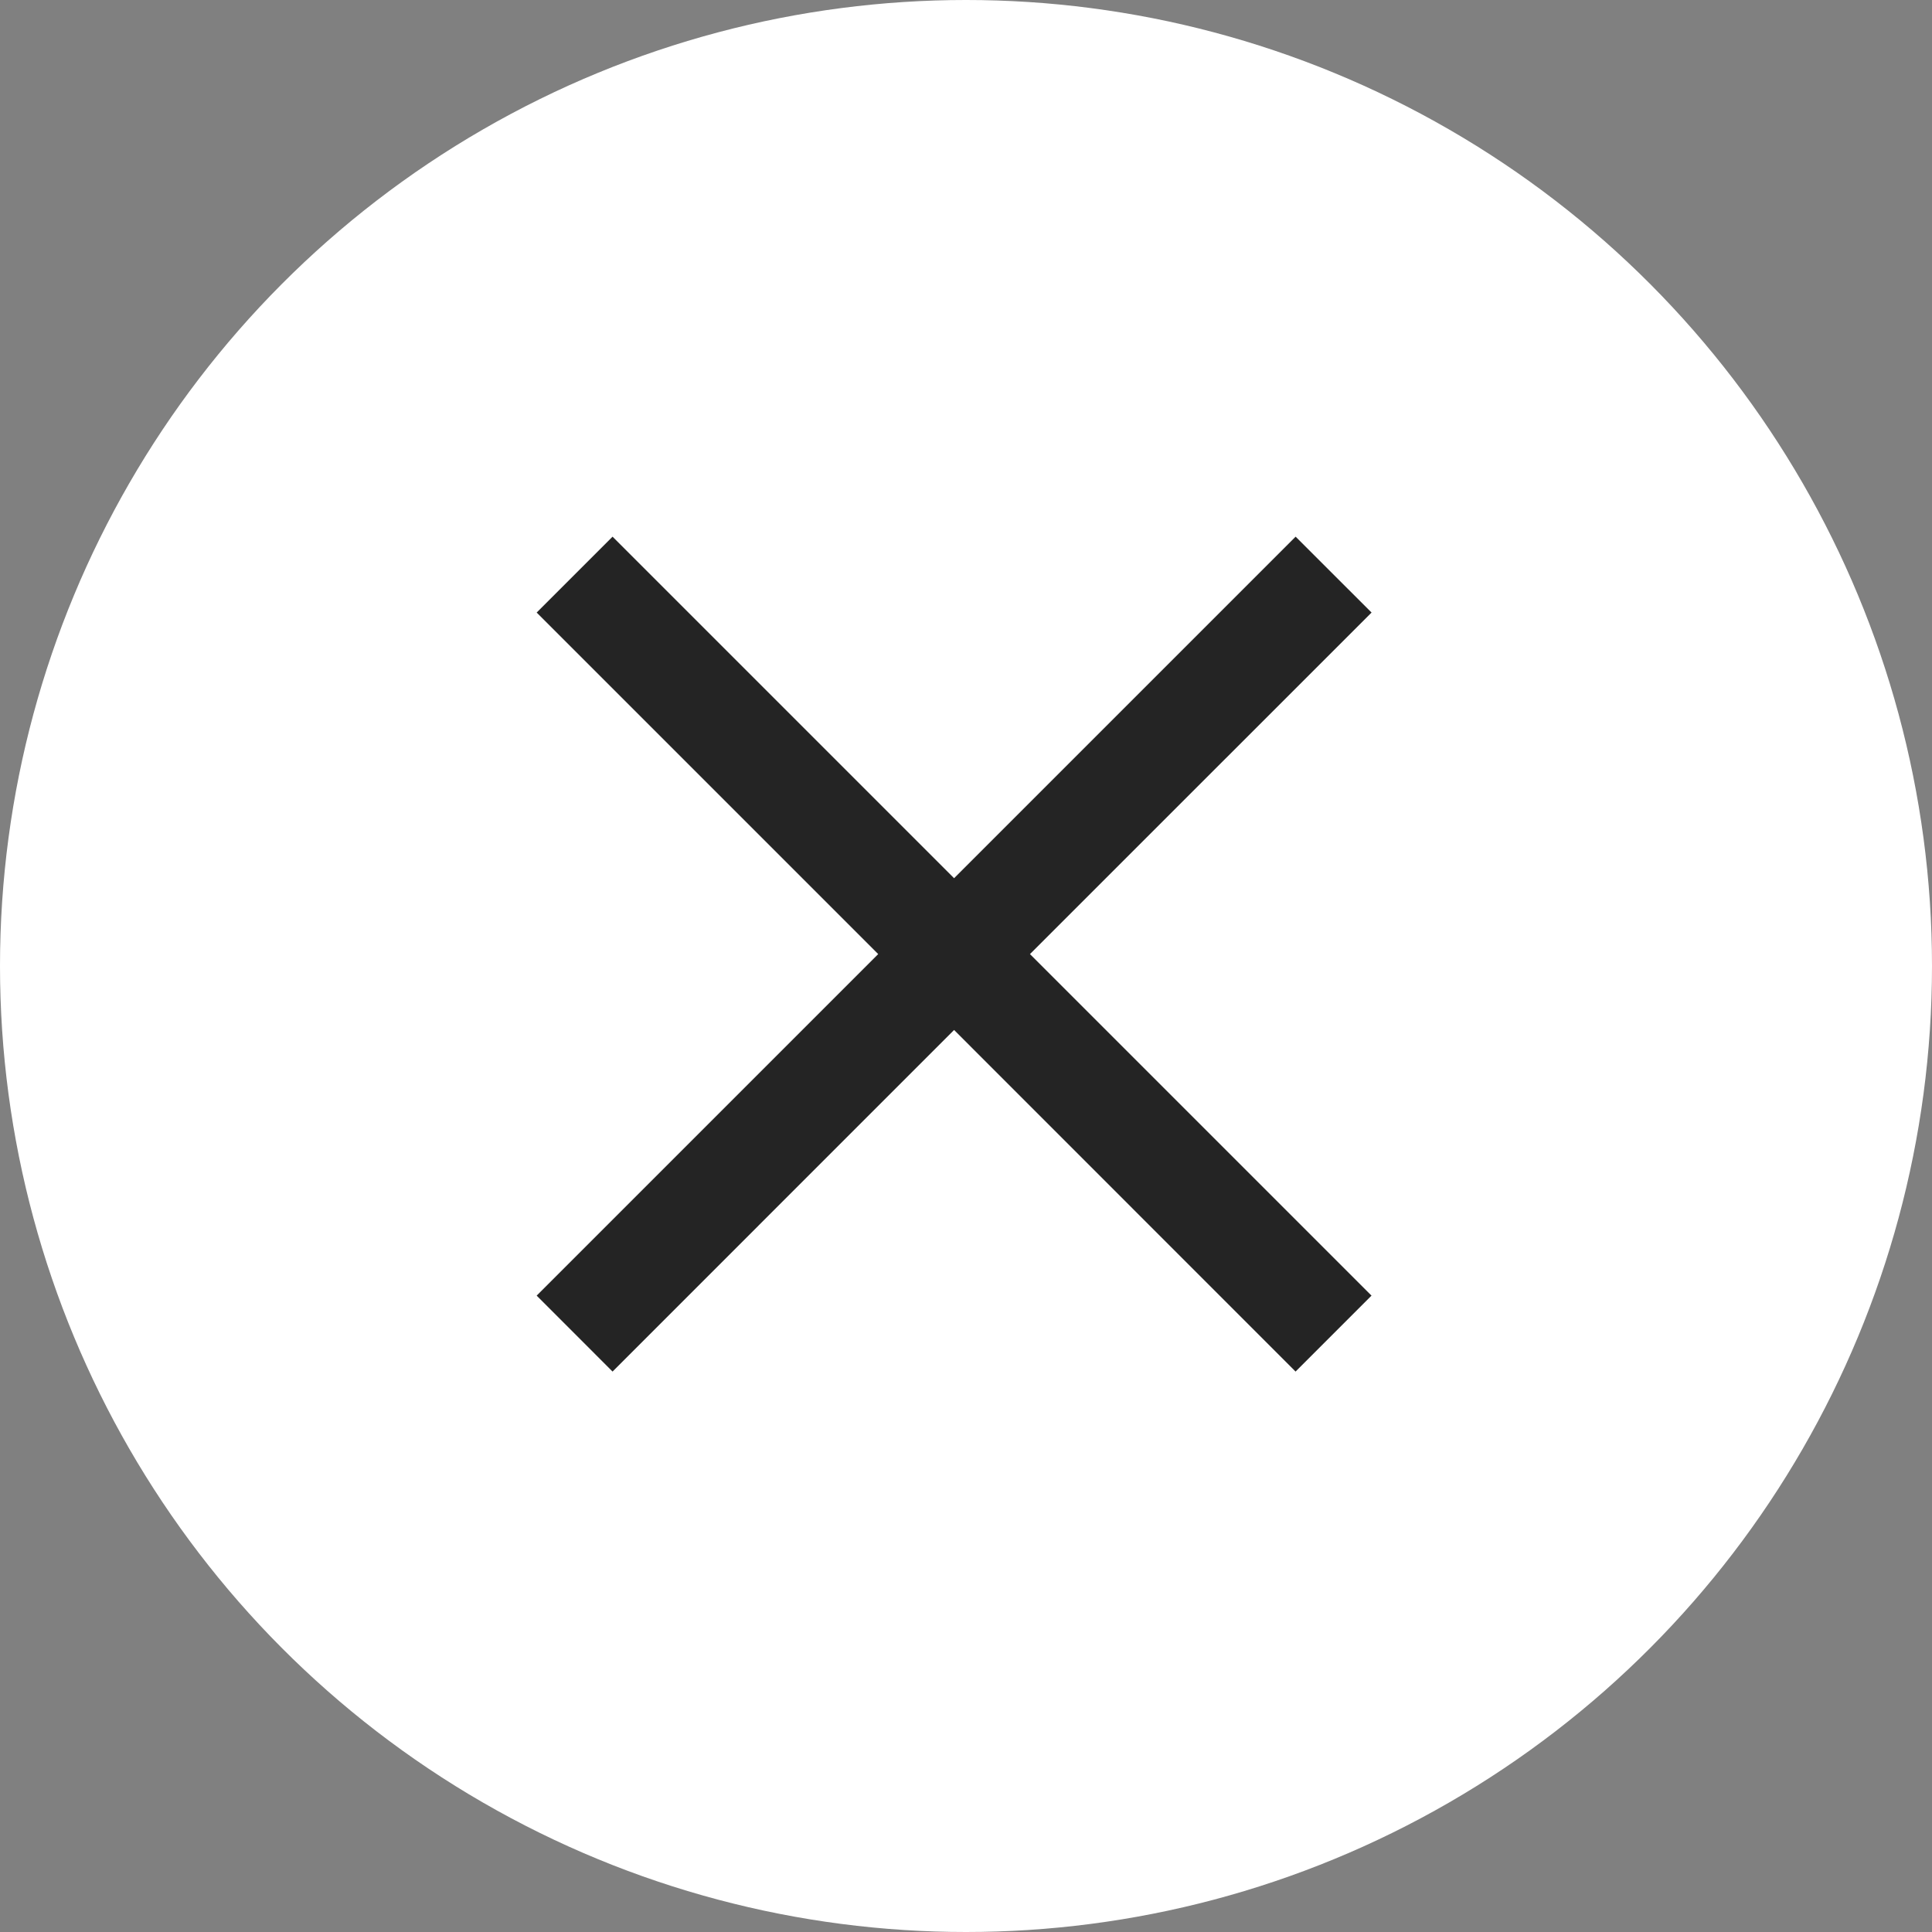
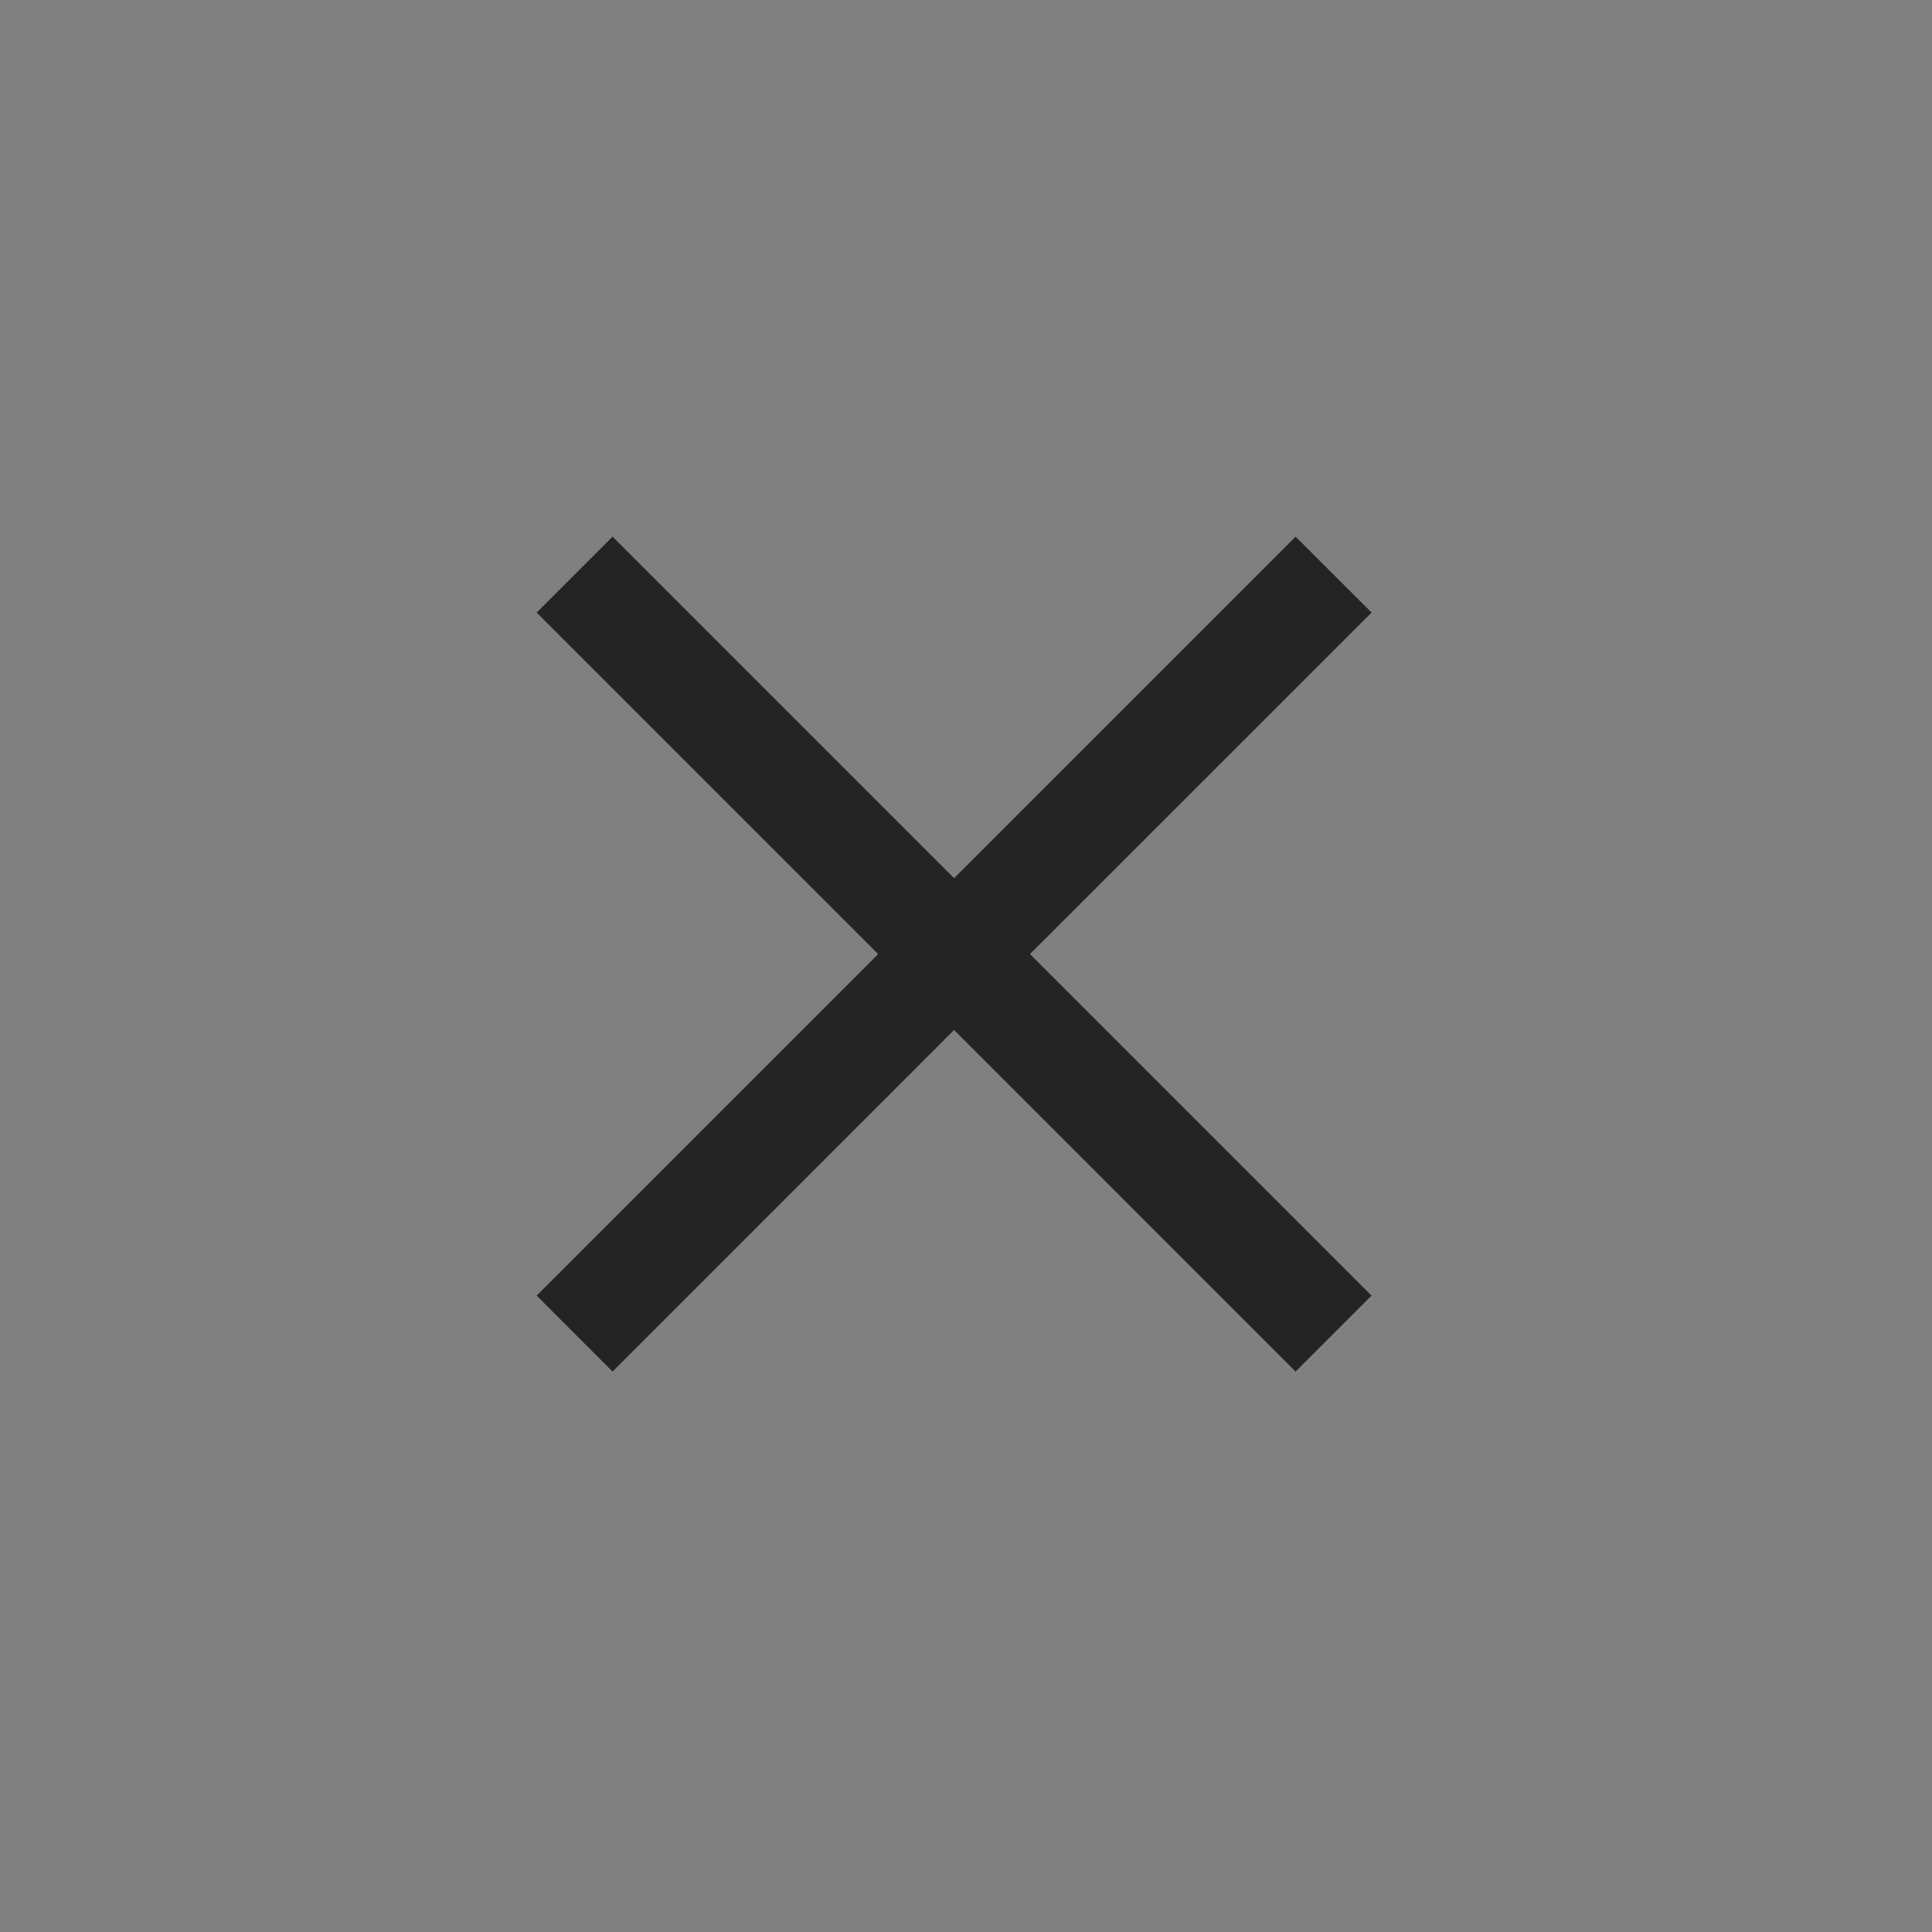
<svg xmlns="http://www.w3.org/2000/svg" viewBox="0 0 36 36">
  <rect x="0" y="0" width="36" height="36" fill="#808080" stroke="none" />
  <defs>
    <style>

      .cls-1 {

        fill: #fff;

      }



      .cls-2 {

        fill: #242424;

      }

    </style>
  </defs>
  <g id="unselect" transform="translate(-1049 -444)">
-     <circle id="Ellipse_111" data-name="Ellipse 111" class="cls-1" cx="18" cy="18" r="18" transform="translate(1049 444)" />
    <g id="Symbol_85_1" data-name="Symbol 85 – 1" transform="translate(-5 144)">
      <path id="Union_3" data-name="Union 3" class="cls-2" d="M7.778,9.192,1.414,15.557,0,14.142,6.364,7.778,0,1.414,1.414,0,7.778,6.364,14.142,0l1.415,1.414L9.192,7.778l6.364,6.364-1.415,1.415Z" transform="translate(1064 310)" />
    </g>
  </g>
</svg>